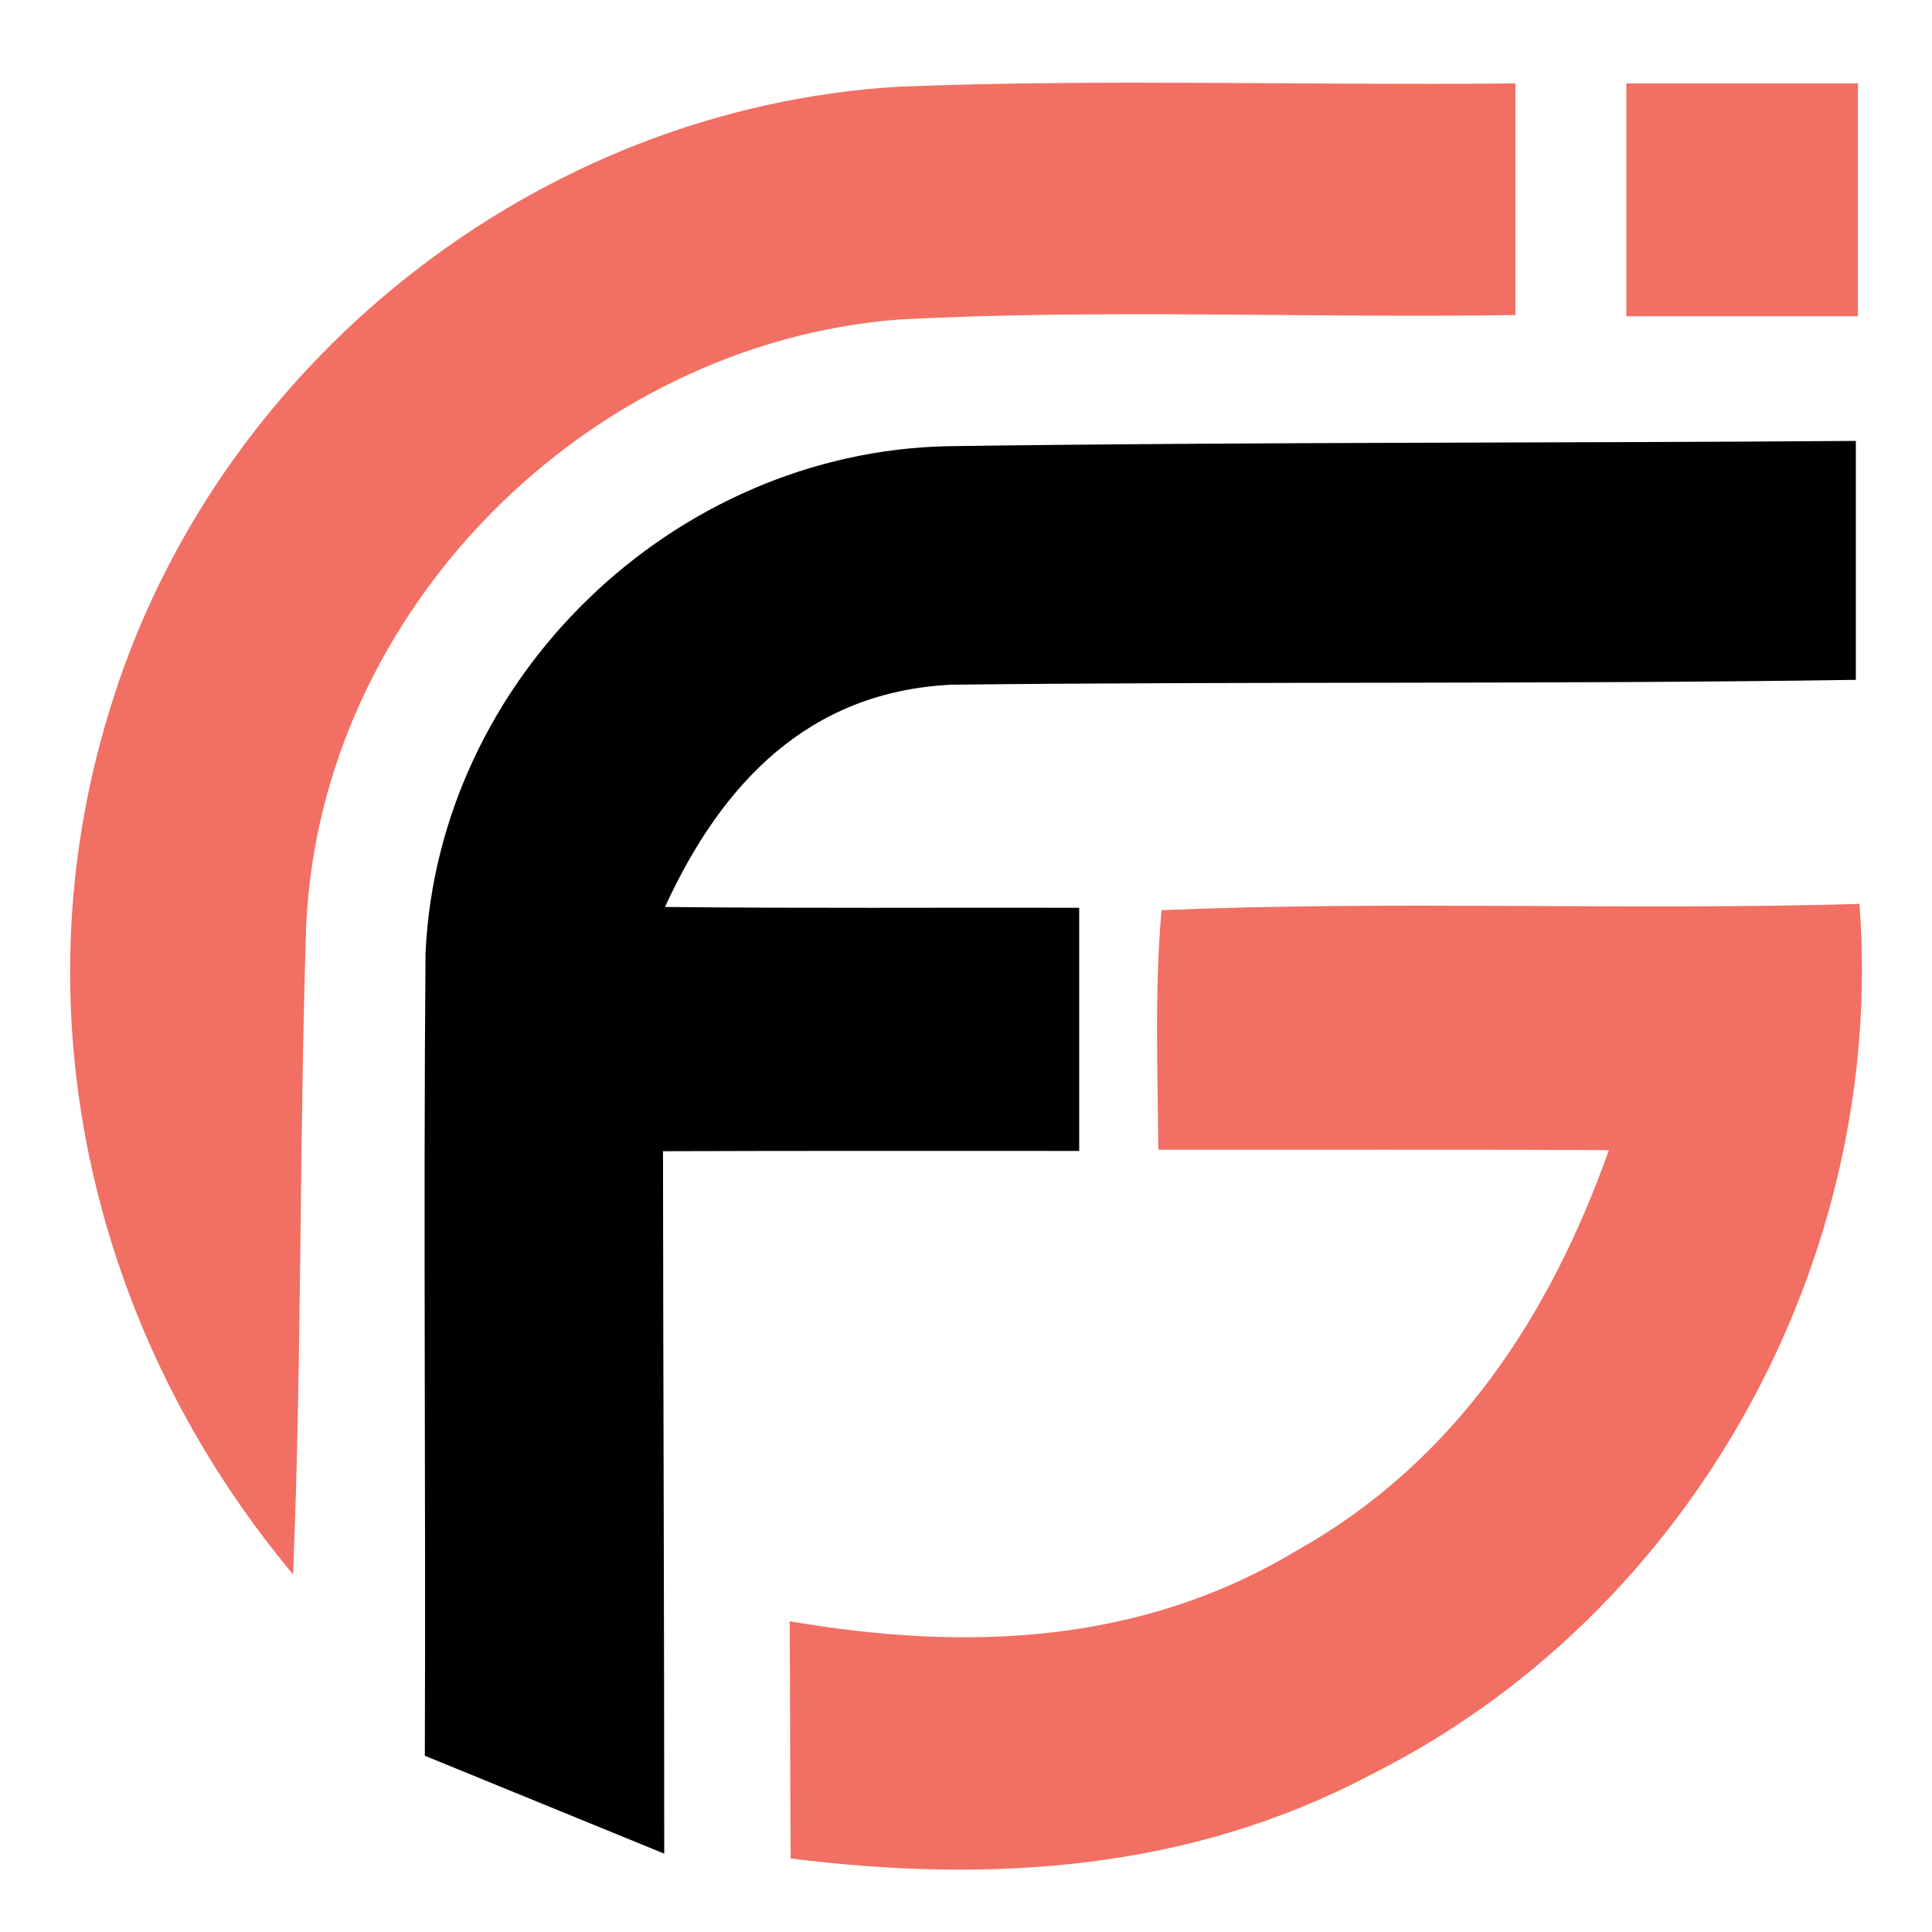
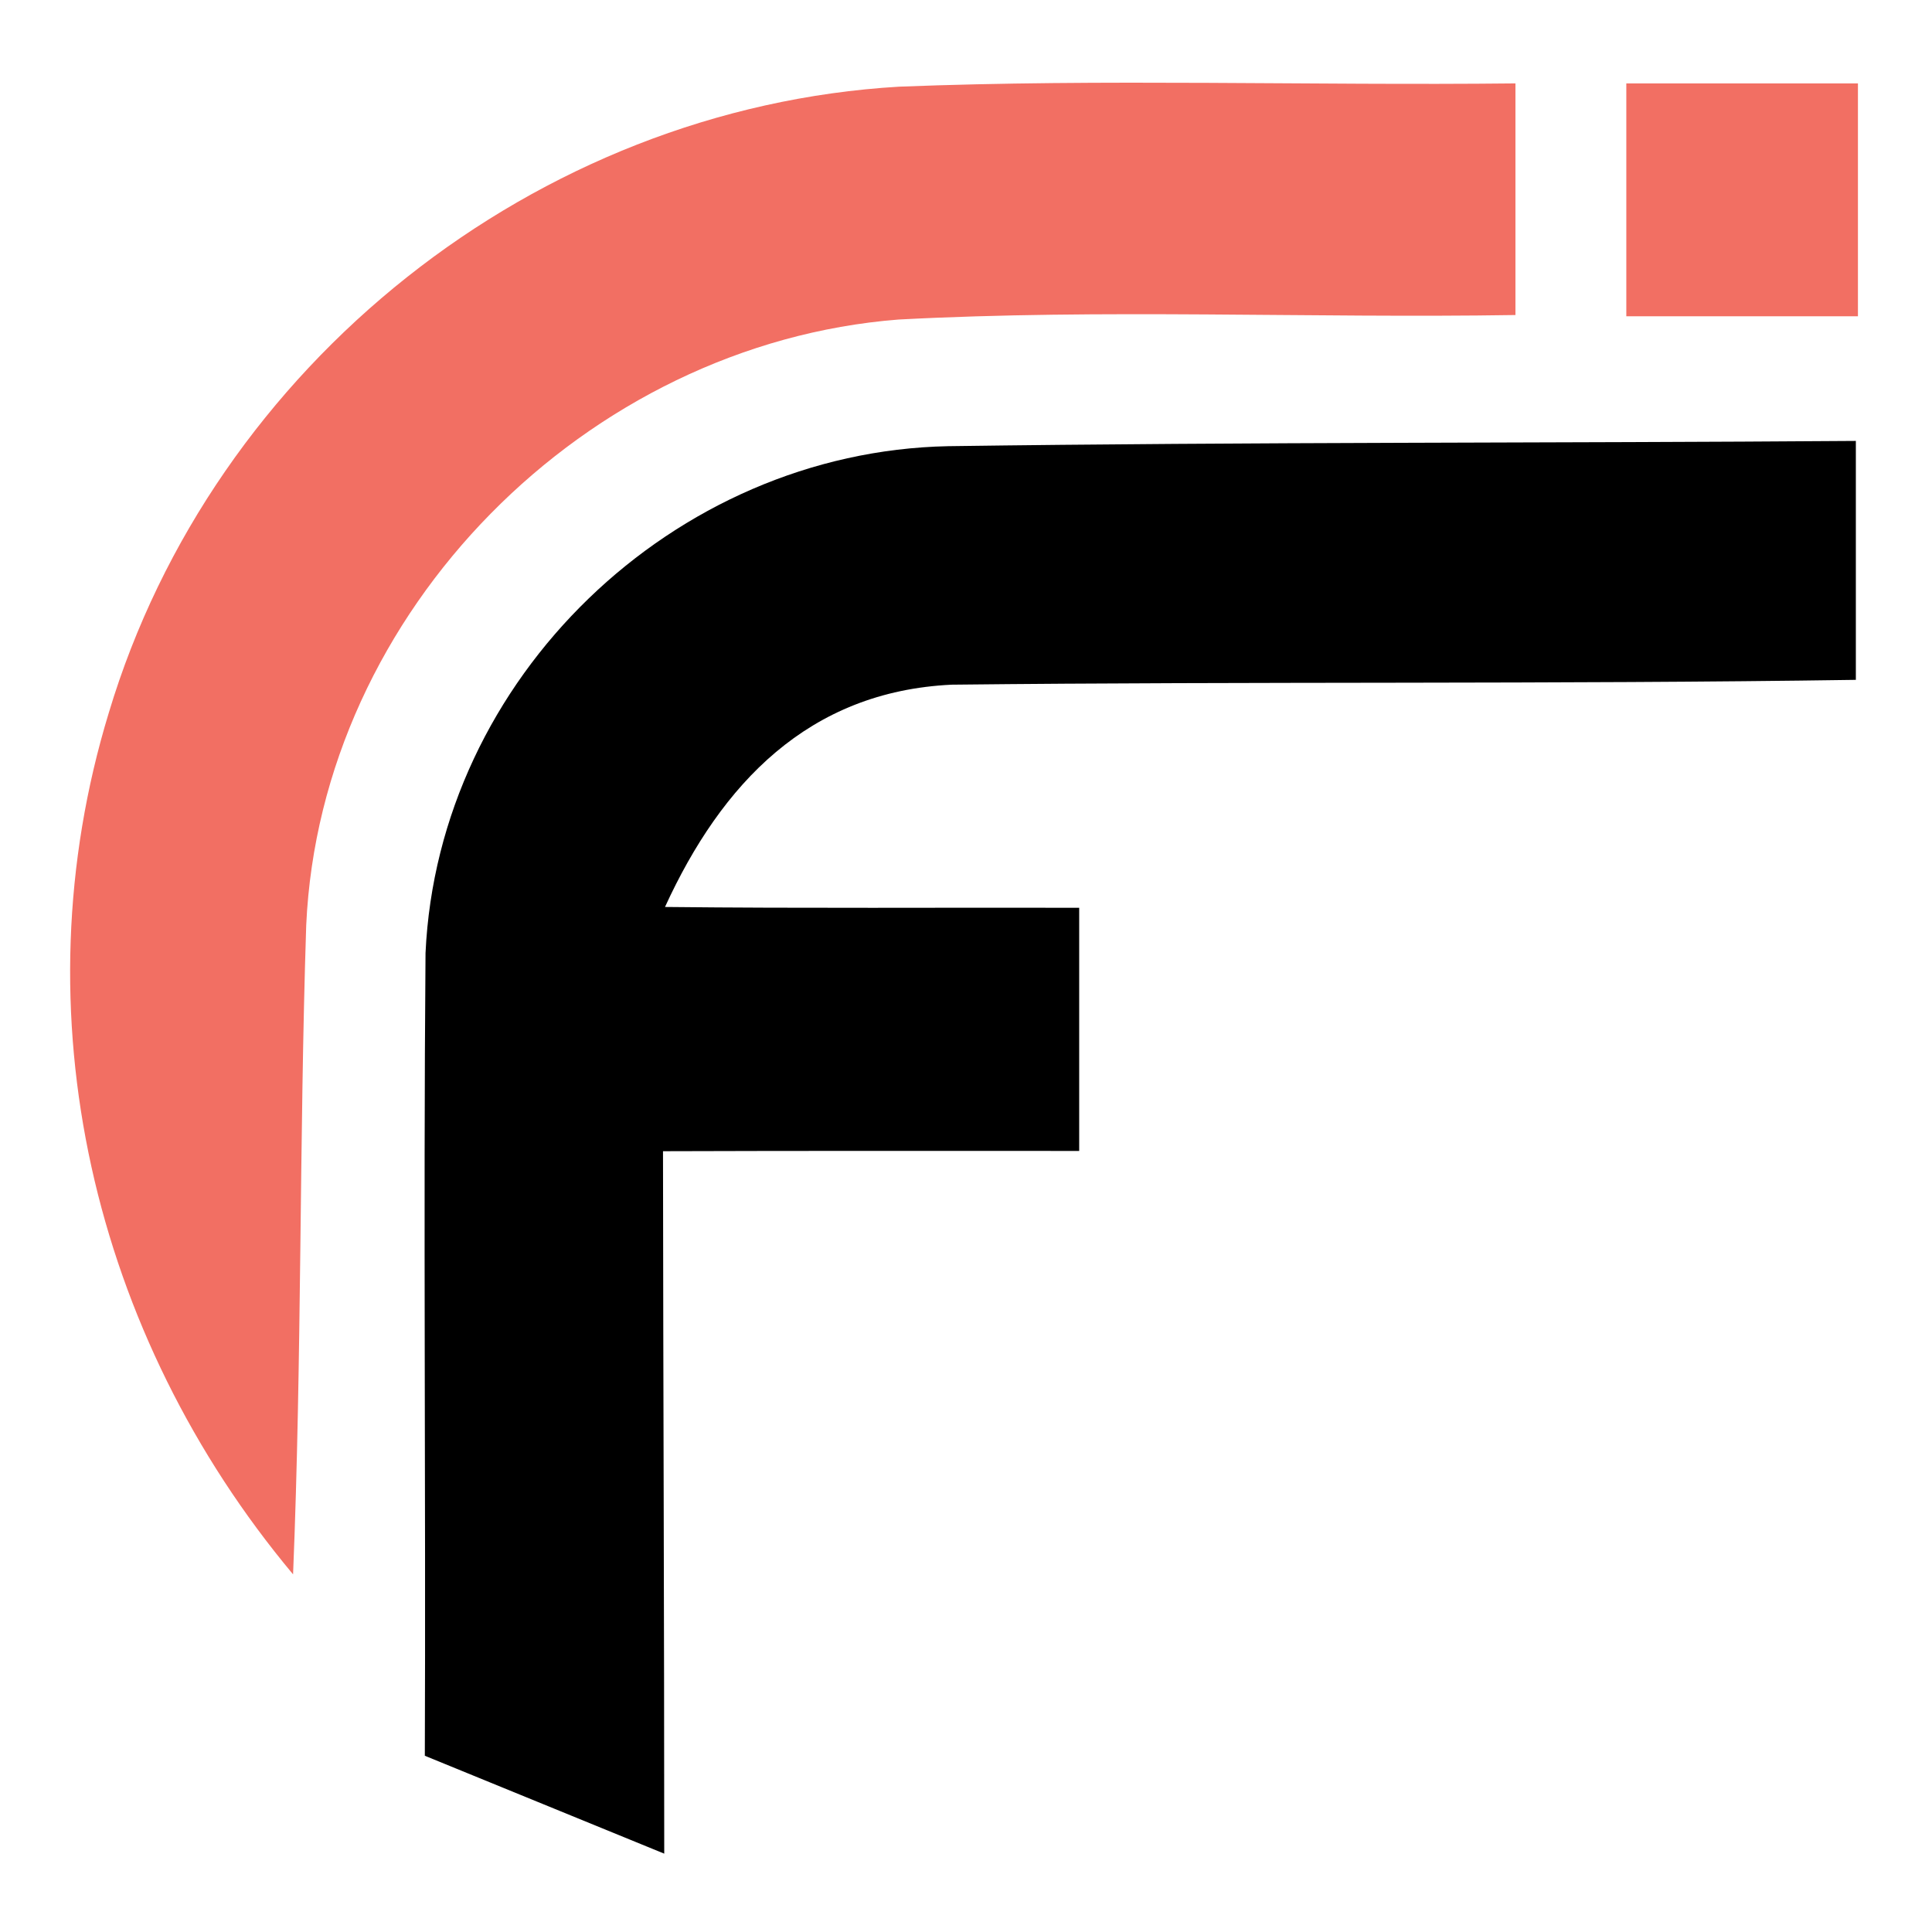
<svg xmlns="http://www.w3.org/2000/svg" version="1.1" id="Calque_1" x="0px" y="0px" width="36px" height="36px" viewBox="0 0 36 36" enable-background="new 0 0 36 36" xml:space="preserve">
  <g>
    <path fill="#F26F63" d="M16.754,1.615c3.819-0.15,7.656-0.019,11.484-0.061c0,1.44,0,2.881,0,4.316   c-3.828,0.061-7.676-0.118-11.494,0.084C10.927,6.409,5.973,11.382,5.706,17.238c-0.131,4.028-0.08,8.067-0.245,12.098   c-3.729-4.461-5.146-10.442-3.434-16.053C3.974,6.793,9.988,2.013,16.754,1.615L16.754,1.615z" />
    <path fill="#F26F63" d="M30.304,1.554c1.439,0,2.88,0,4.316,0c0,1.445,0,2.895,0,4.339c-1.441,0-2.877,0-4.316,0   C30.304,4.449,30.304,2.999,30.304,1.554L30.304,1.554z" />
    <path d="M17.668,8.314c5.635-0.079,11.279-0.056,16.913-0.098c0,1.487,0,2.97,0,4.452c-5.615,0.084-11.236,0.028-16.846,0.09   c-2.67,0.126-4.289,1.843-5.344,4.142c2.571,0.028,5.146,0.009,7.718,0.015c0,1.51,0,3.021,0,4.531   c-2.585,0-5.17-0.004-7.755,0.005c0.004,4.364,0.023,8.727,0.023,13.089c-1.487-0.609-2.974-1.215-4.461-1.824   c0.019-4.982-0.028-9.975,0.013-14.957C8.164,12.635,12.55,8.417,17.668,8.314L17.668,8.314z" />
-     <path fill="#F26F63" d="M21.643,16.96c4.326-0.183,8.675,0.01,13.005-0.117c0.506,6.649-3.144,13.25-9.12,16.234   c-3.374,1.781-7.066,2.021-10.795,1.553c-0.01-1.474-0.01-2.948-0.019-4.42c3.284,0.562,6.525,0.439,9.444-1.315   c2.94-1.649,4.714-4.348,5.821-7.464c-2.801-0.015-5.601-0.004-8.396-0.008C21.572,19.941,21.512,18.439,21.643,16.96L21.643,16.96   z" />
  </g>
</svg>